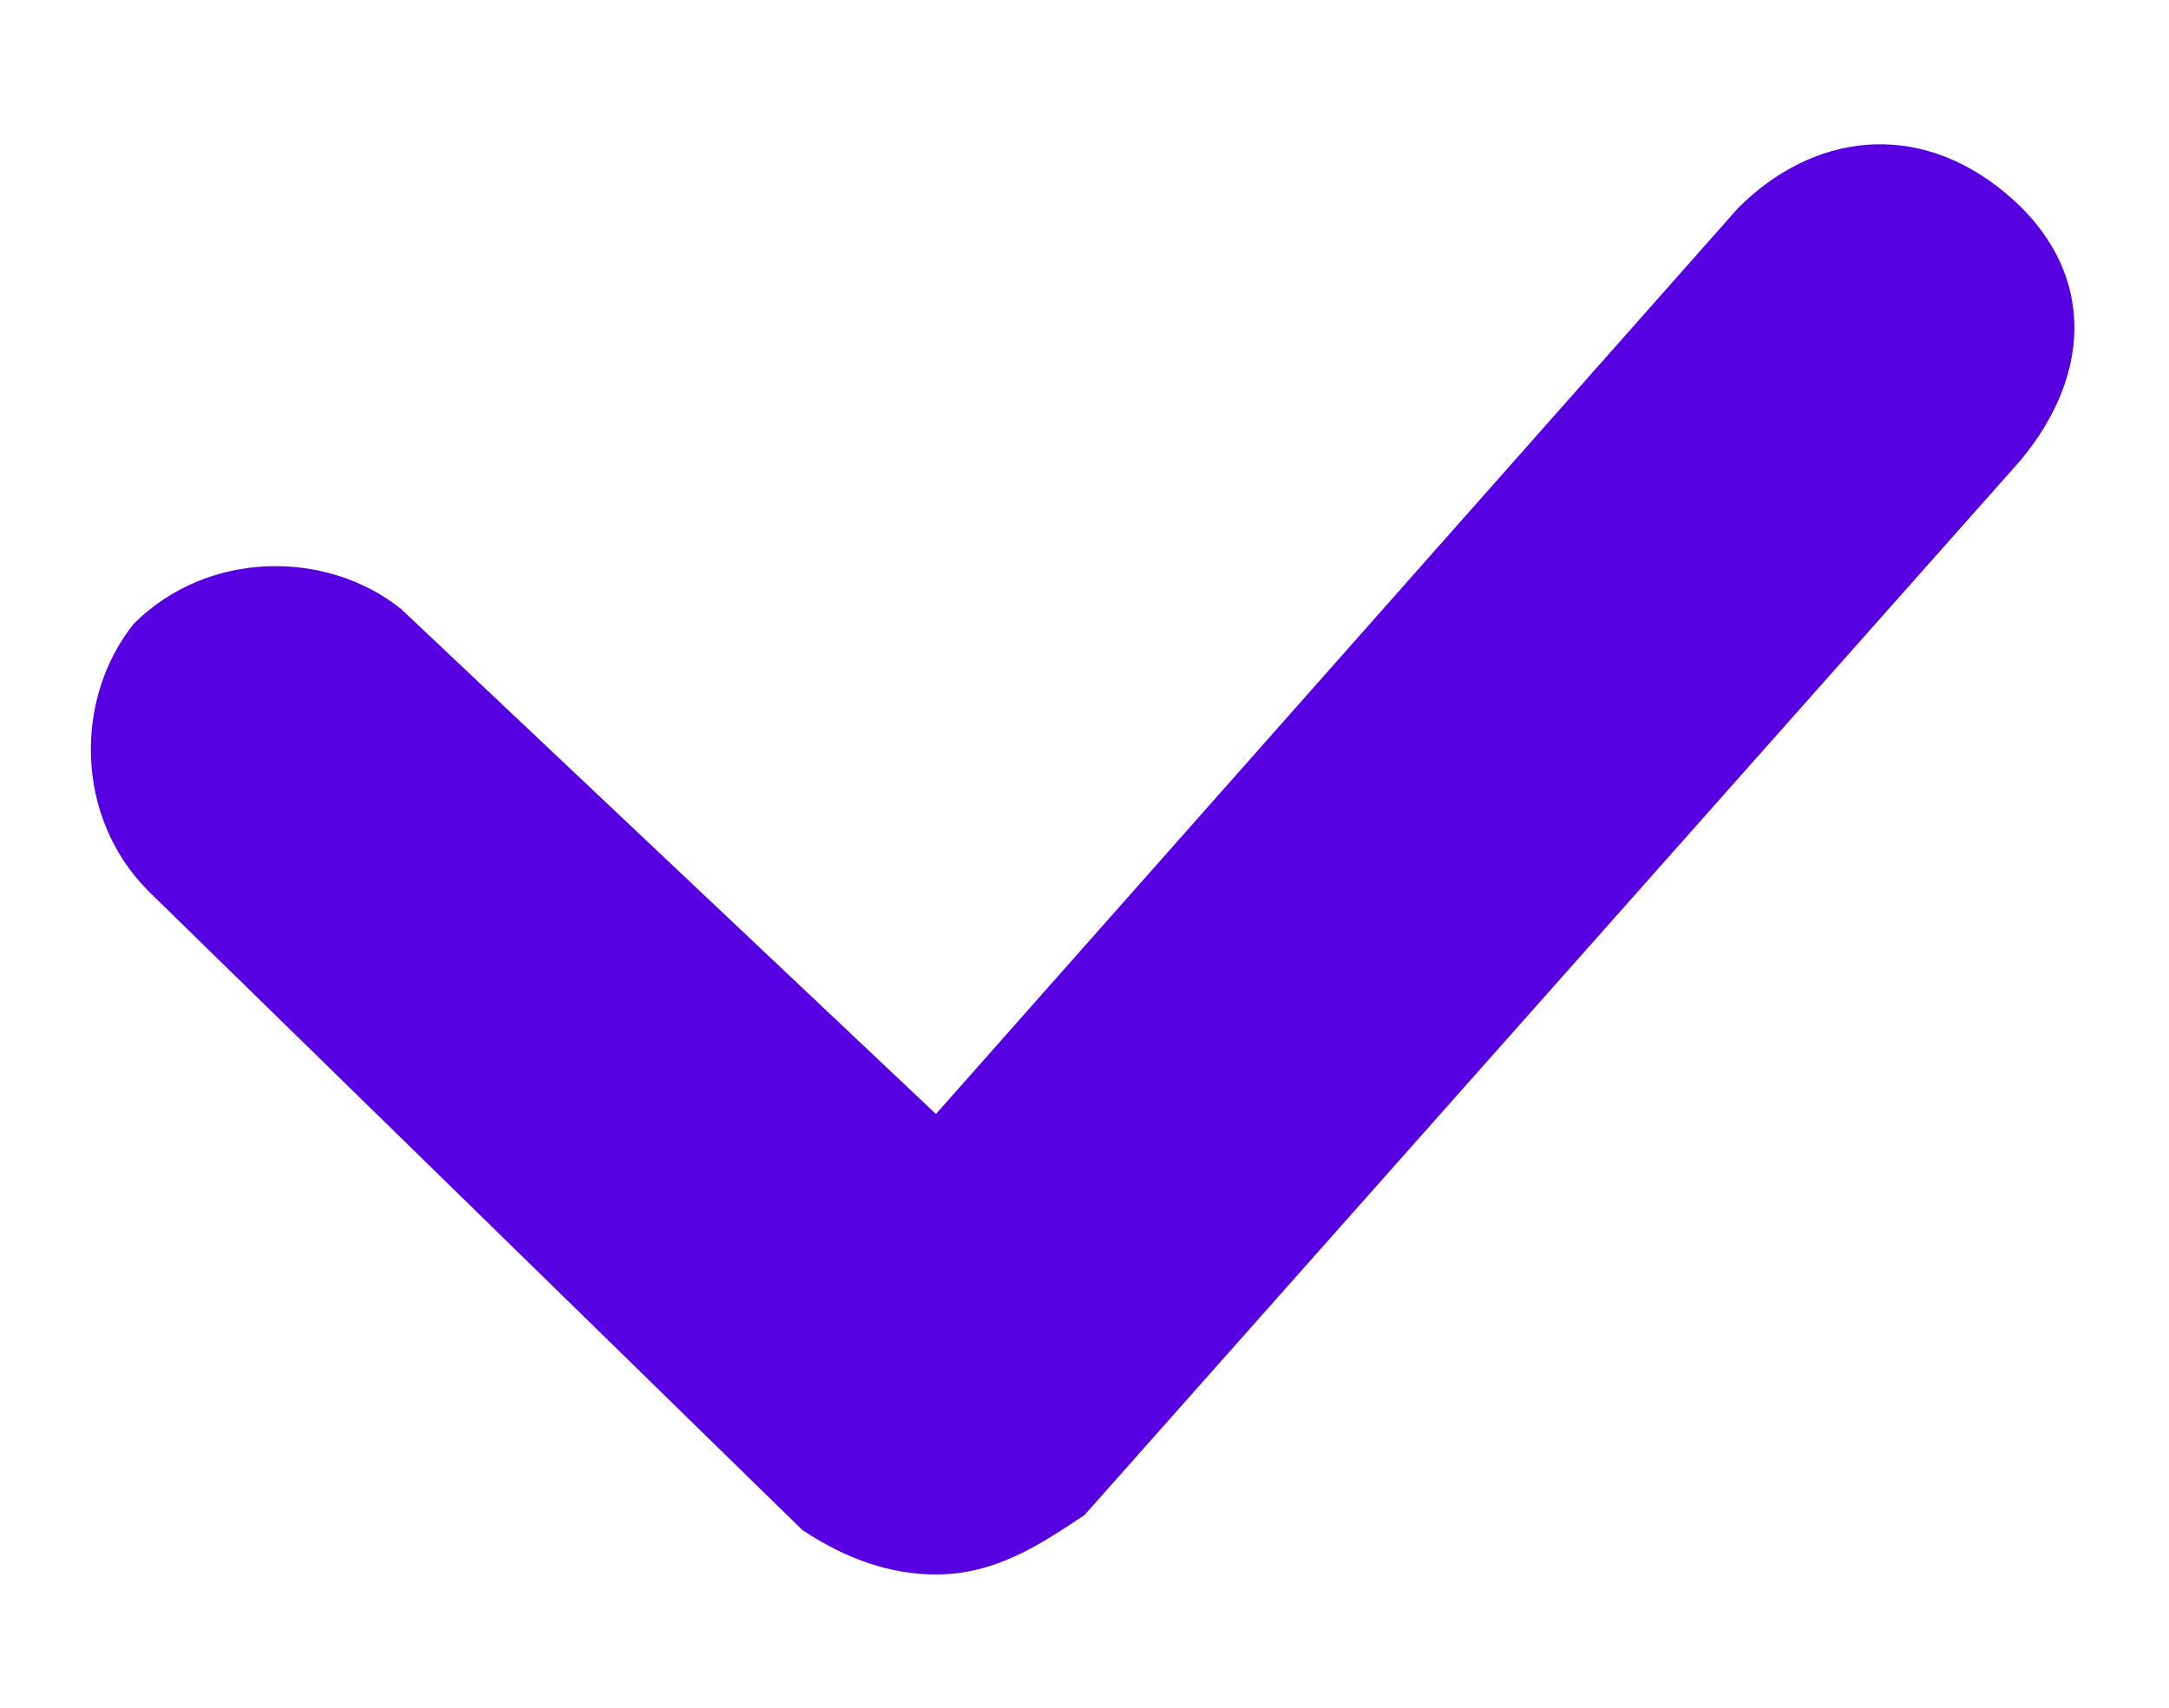
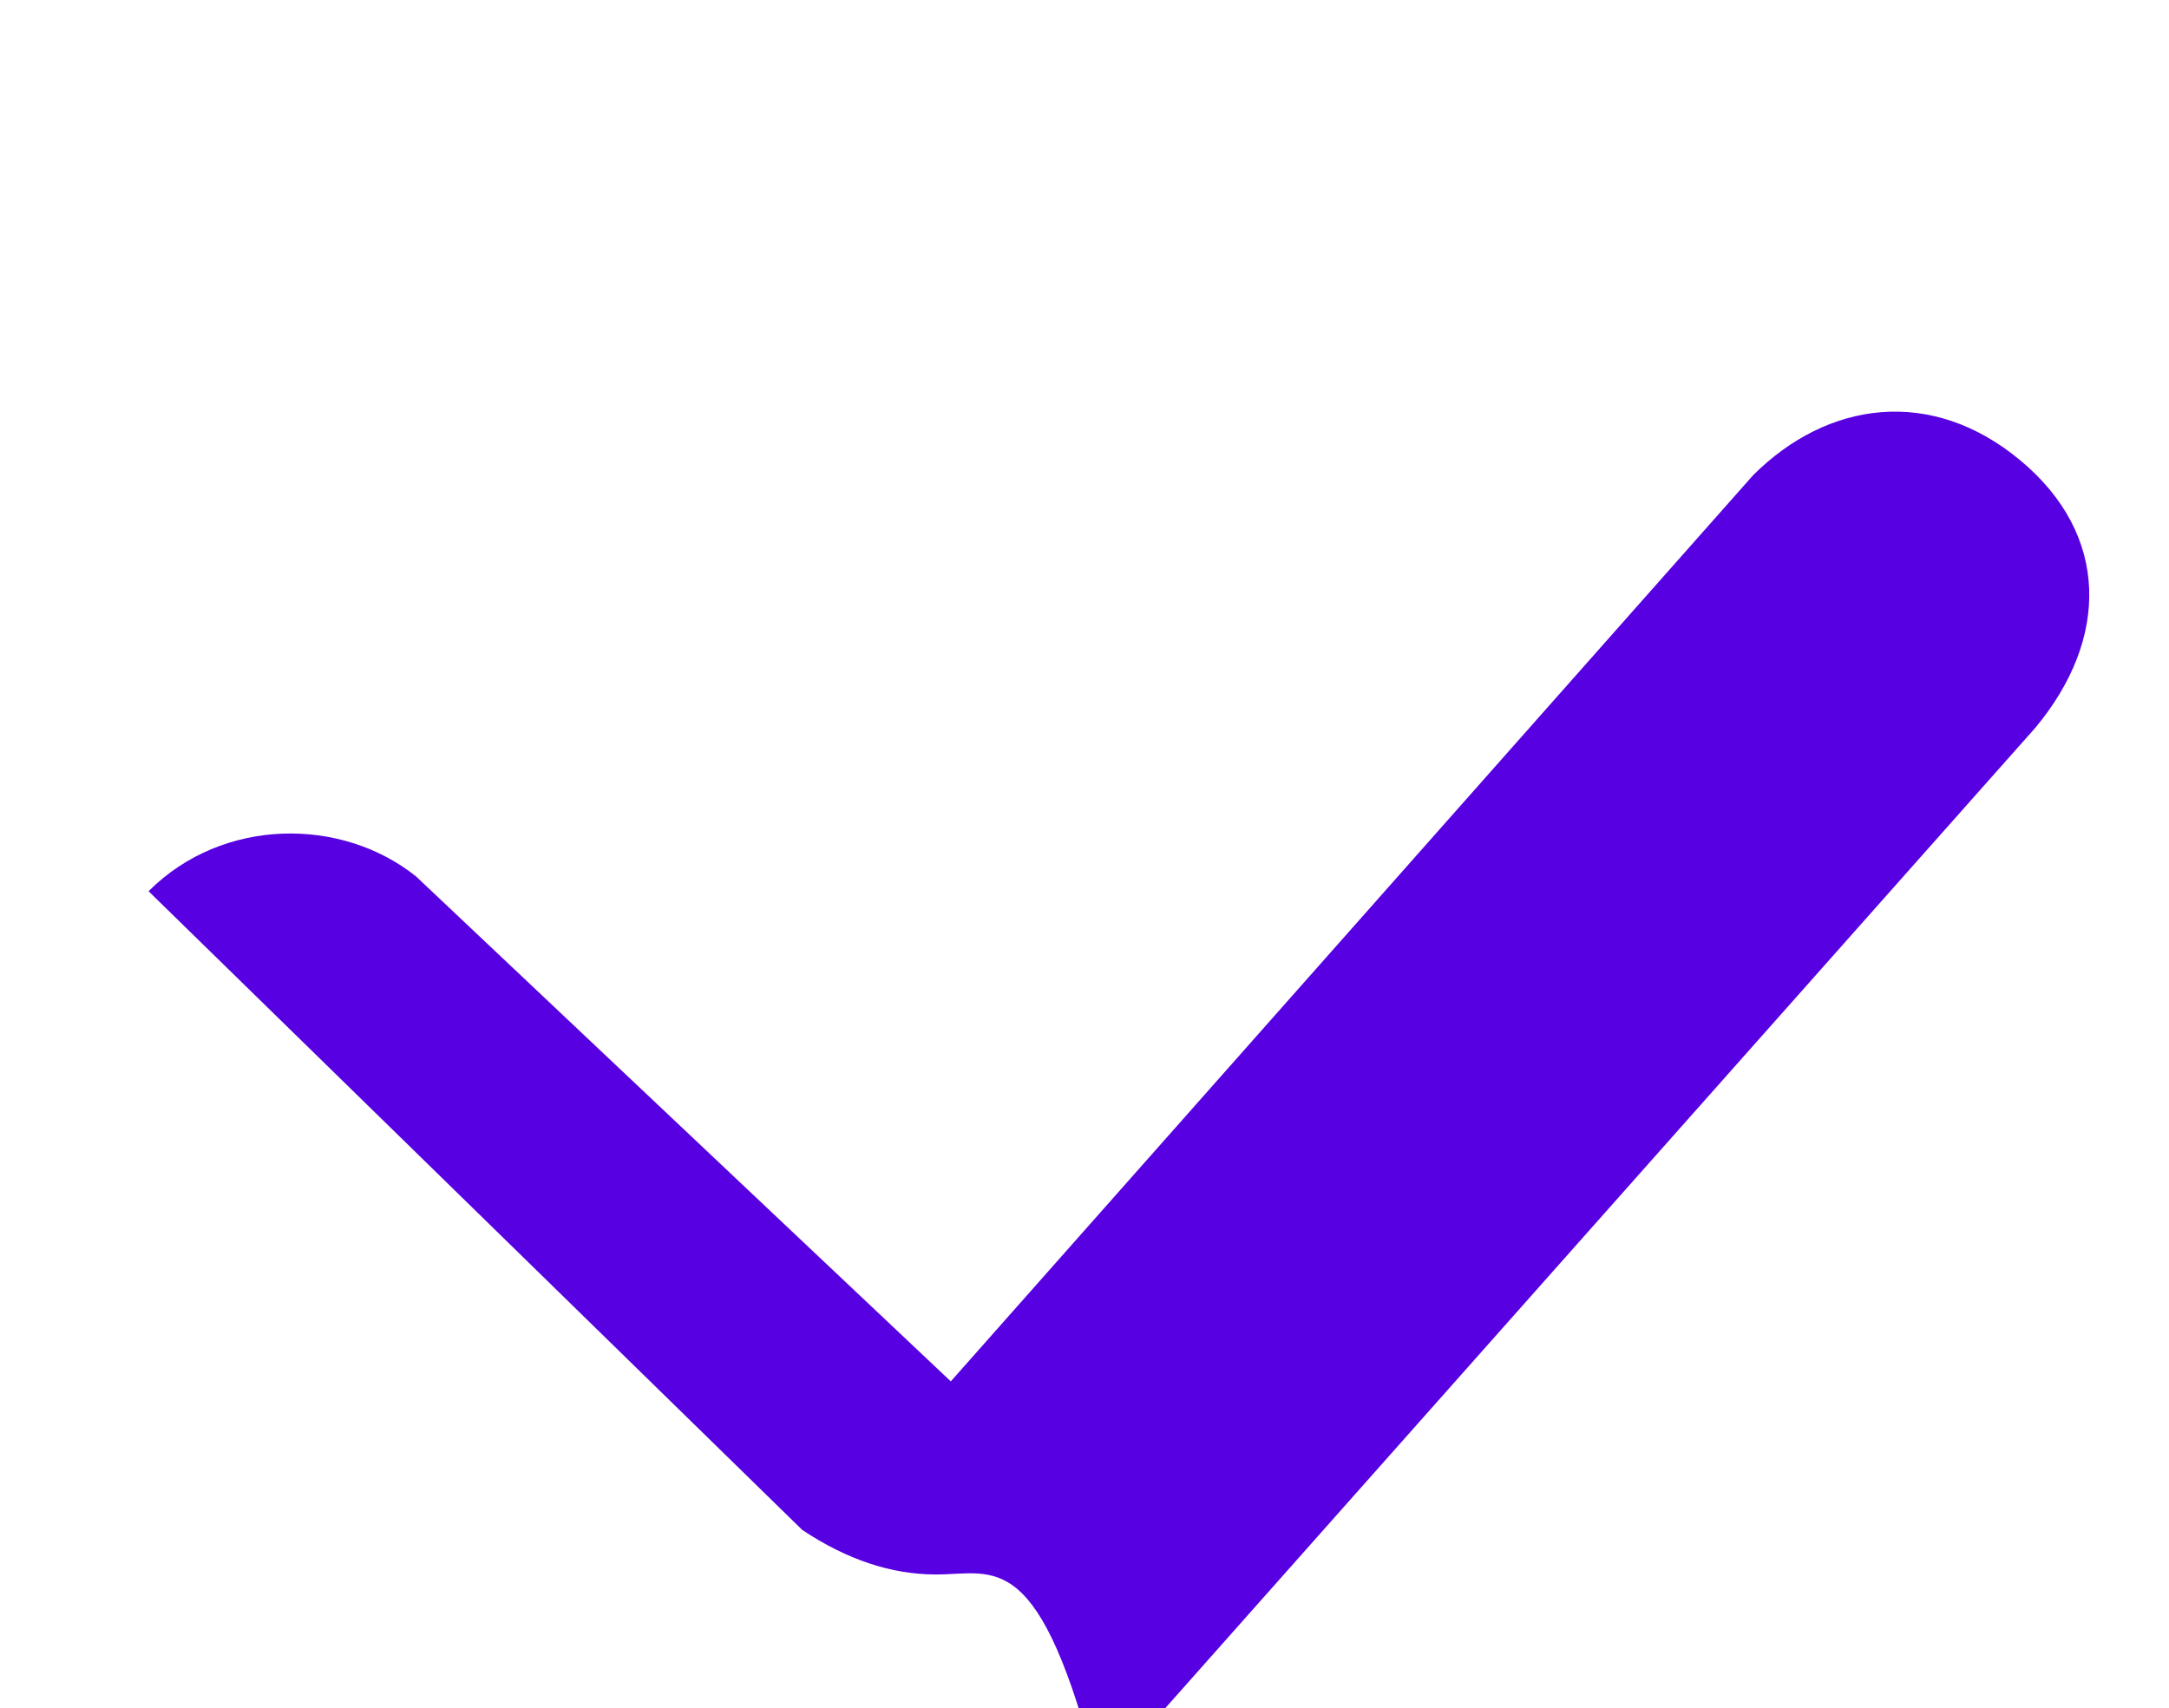
<svg xmlns="http://www.w3.org/2000/svg" id="Layer_1" x="0px" y="0px" viewBox="0 0 14.6 11.5" style="enable-background:new 0 0 14.6 11.5;" xml:space="preserve">
  <style type="text/css"> .st0{fill:#5700E2;} </style>
  <g>
-     <path class="st0" d="M6.3,10.6c-0.3,0-0.6-0.1-0.9-0.3L1,6C0.5,5.5,0.5,4.7,0.9,4.2c0.5-0.5,1.3-0.5,1.8-0.1l3.6,3.4l5.4-6.1 c0.5-0.5,1.2-0.6,1.8-0.1s0.6,1.2,0.1,1.8l-6.3,7.1C7,10.4,6.7,10.6,6.3,10.6C6.4,10.6,6.3,10.6,6.3,10.6z" />
+     <path class="st0" d="M6.3,10.6c-0.3,0-0.6-0.1-0.9-0.3L1,6c0.5-0.5,1.3-0.5,1.8-0.1l3.6,3.4l5.4-6.1 c0.5-0.5,1.2-0.6,1.8-0.1s0.6,1.2,0.1,1.8l-6.3,7.1C7,10.4,6.7,10.6,6.3,10.6C6.4,10.6,6.3,10.6,6.3,10.6z" />
  </g>
</svg>